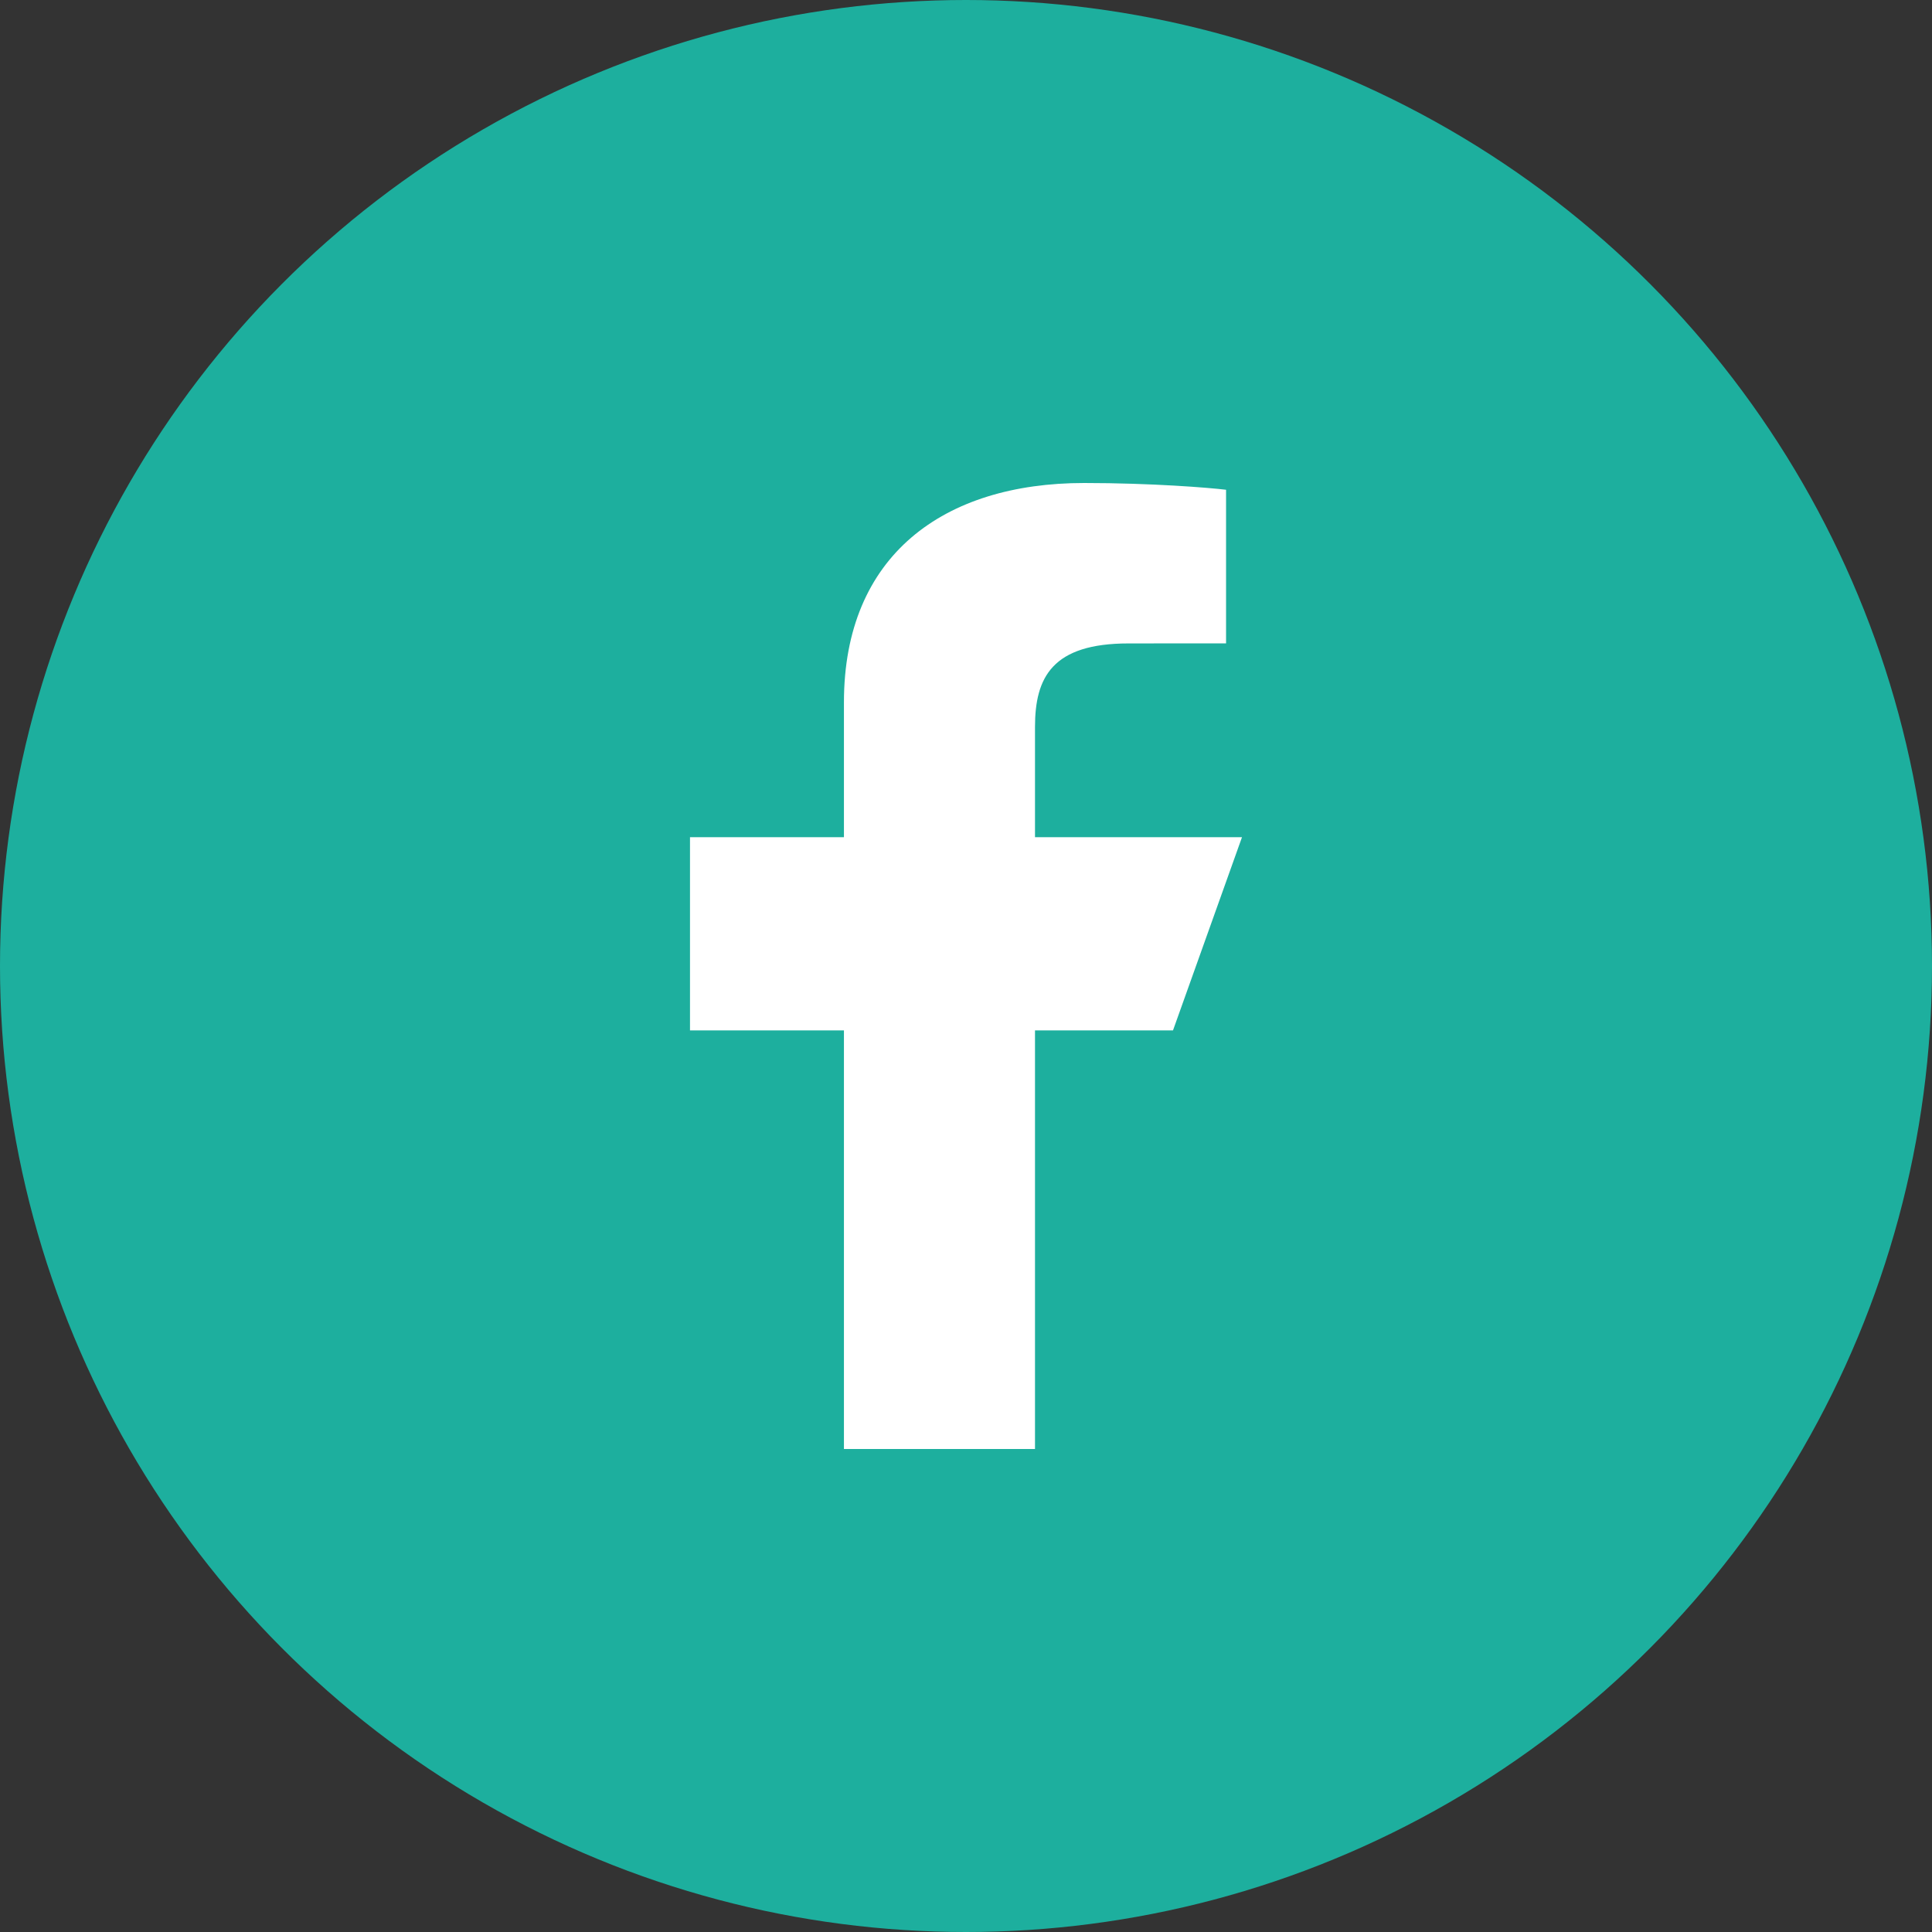
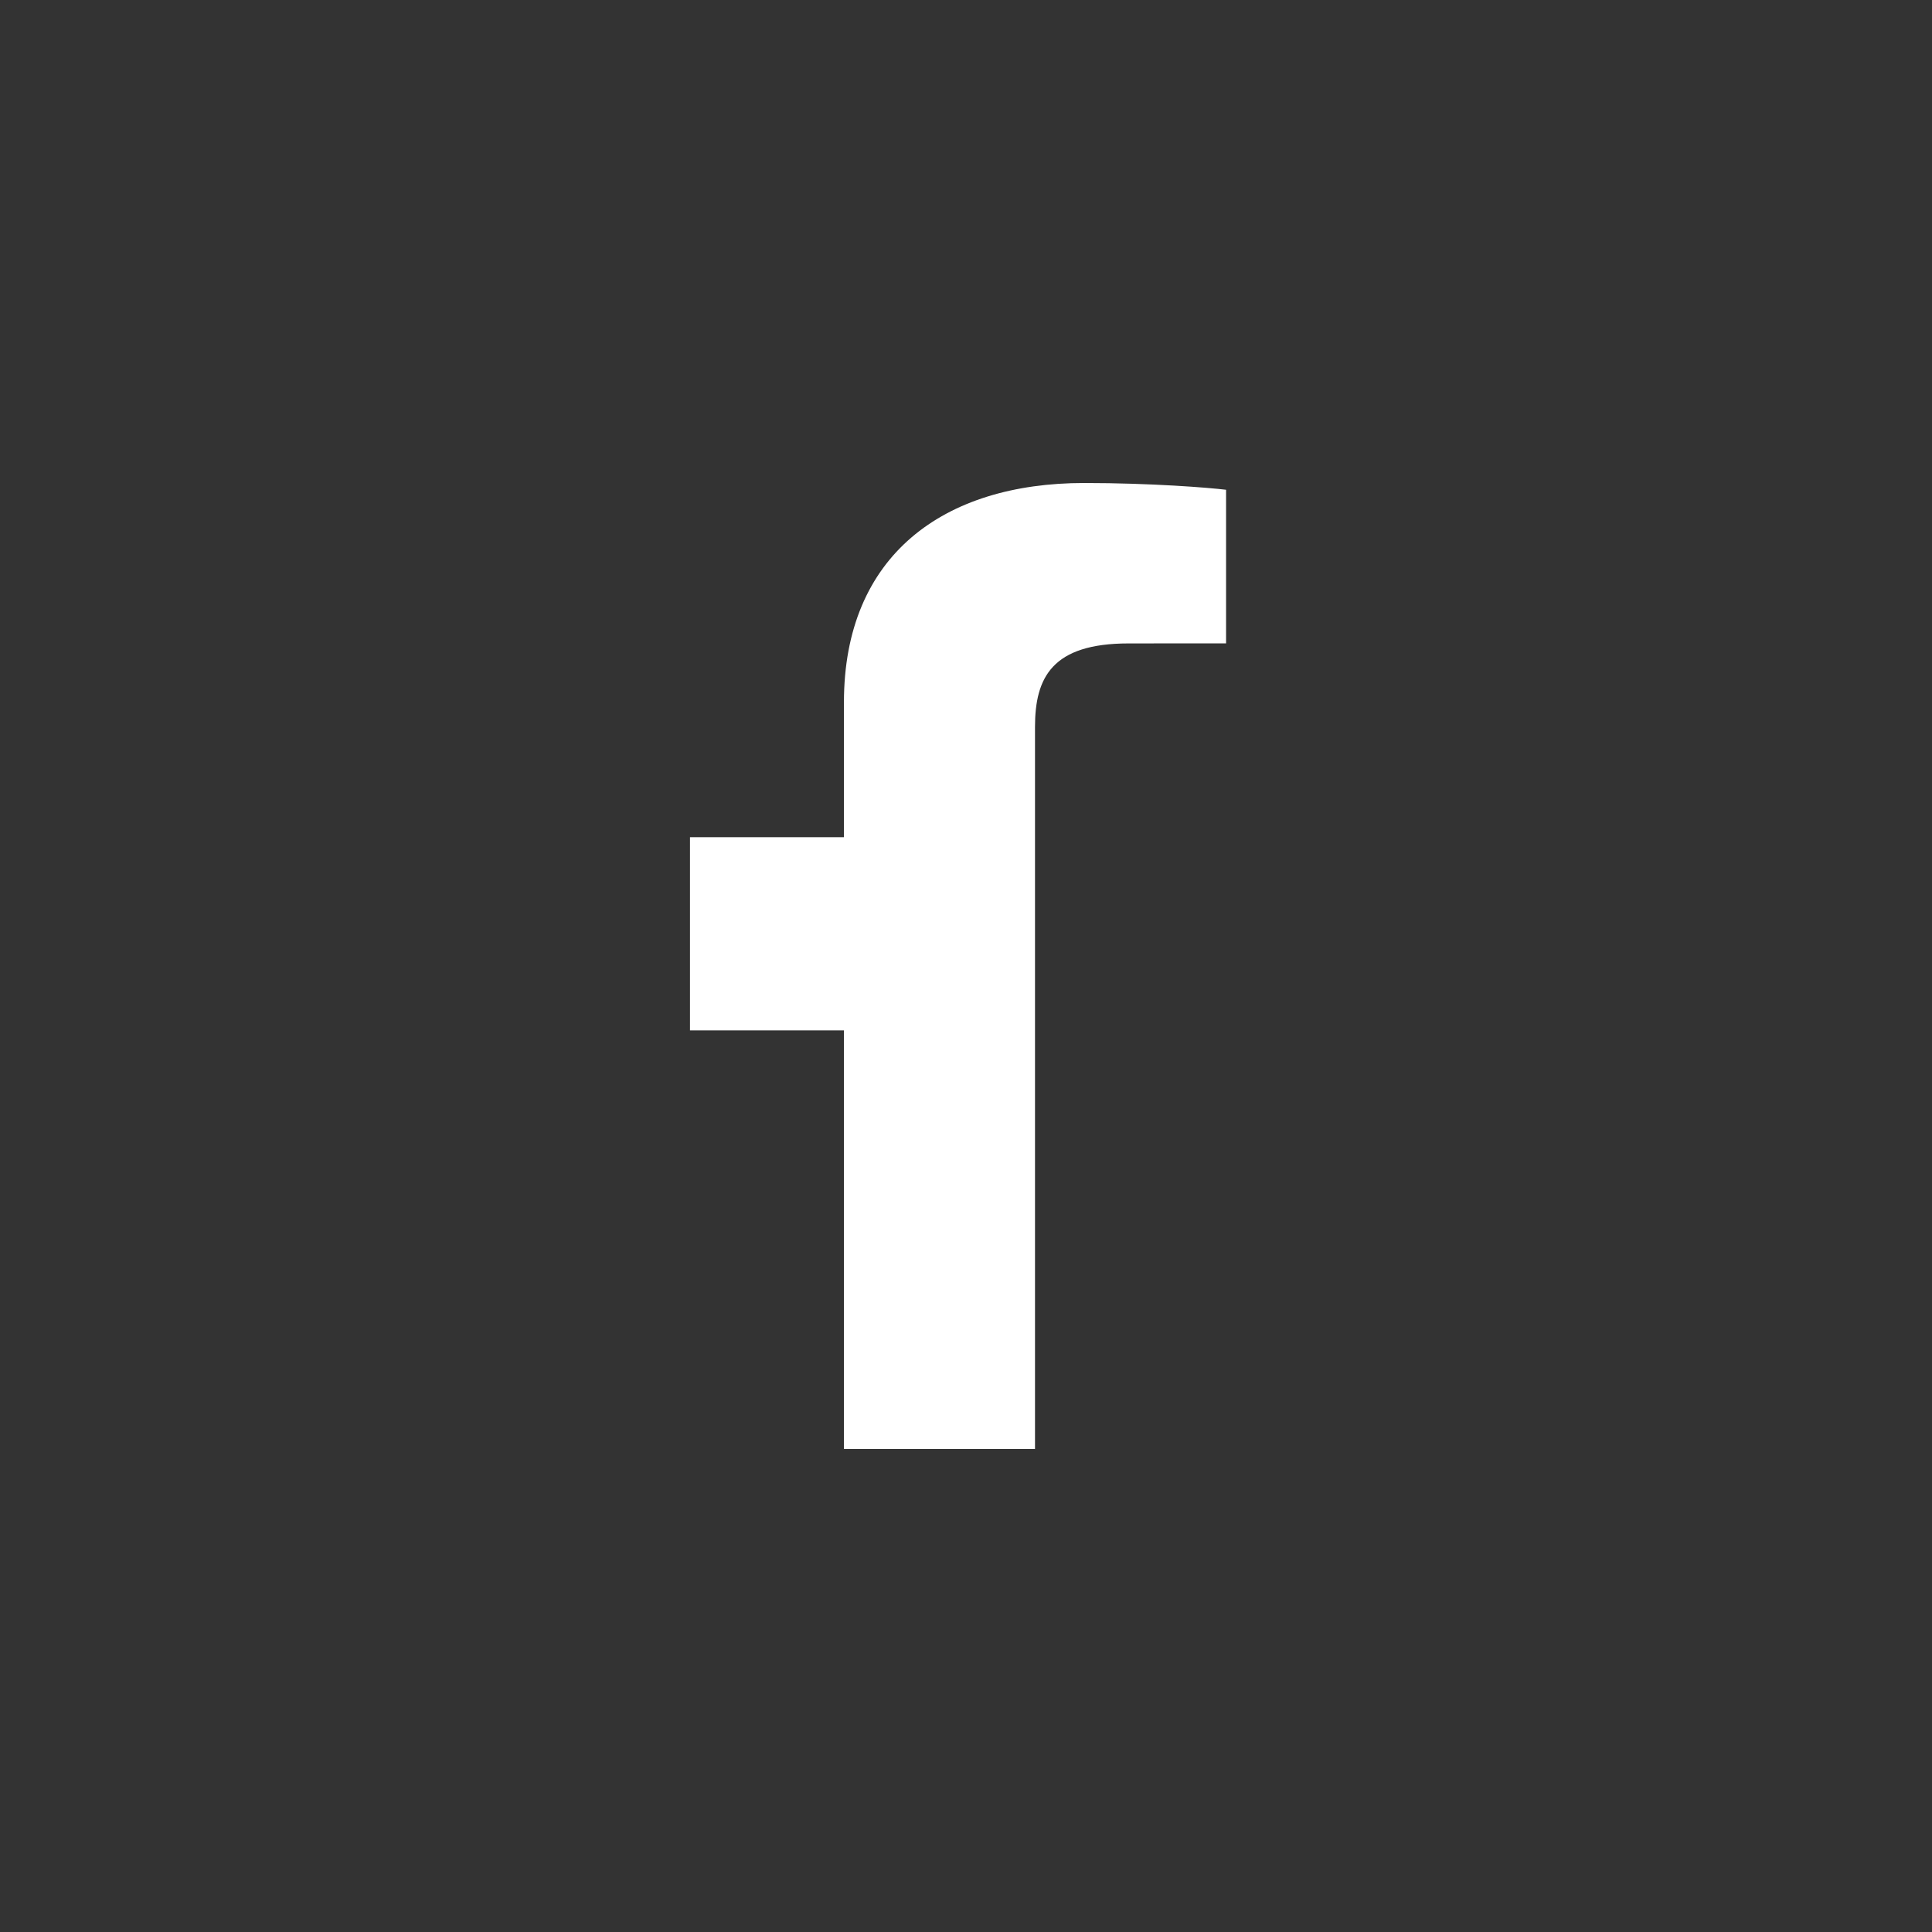
<svg xmlns="http://www.w3.org/2000/svg" width="28" height="28" viewBox="0 0 28 28" fill="none">
  <rect x="0" y="0" width="28" height="28" fill="#333333" stroke="none" />
-   <circle cx="14" cy="14" r="14" fill="#1DAF9E" />
-   <path d="M12.231 21V14.933H10V12.133H12.231V10.178C12.231 8.048 13.676 7 15.712 7C16.687 7 17.525 7.068 17.769 7.098V9.324L16.357 9.325C15.25 9.325 15 9.816 15 10.536V12.133H18L17 14.933H15V21H12.231Z" fill="white" />
+   <path d="M12.231 21V14.933H10V12.133H12.231V10.178C12.231 8.048 13.676 7 15.712 7C16.687 7 17.525 7.068 17.769 7.098V9.324L16.357 9.325C15.25 9.325 15 9.816 15 10.536V12.133H18H15V21H12.231Z" fill="white" />
</svg>